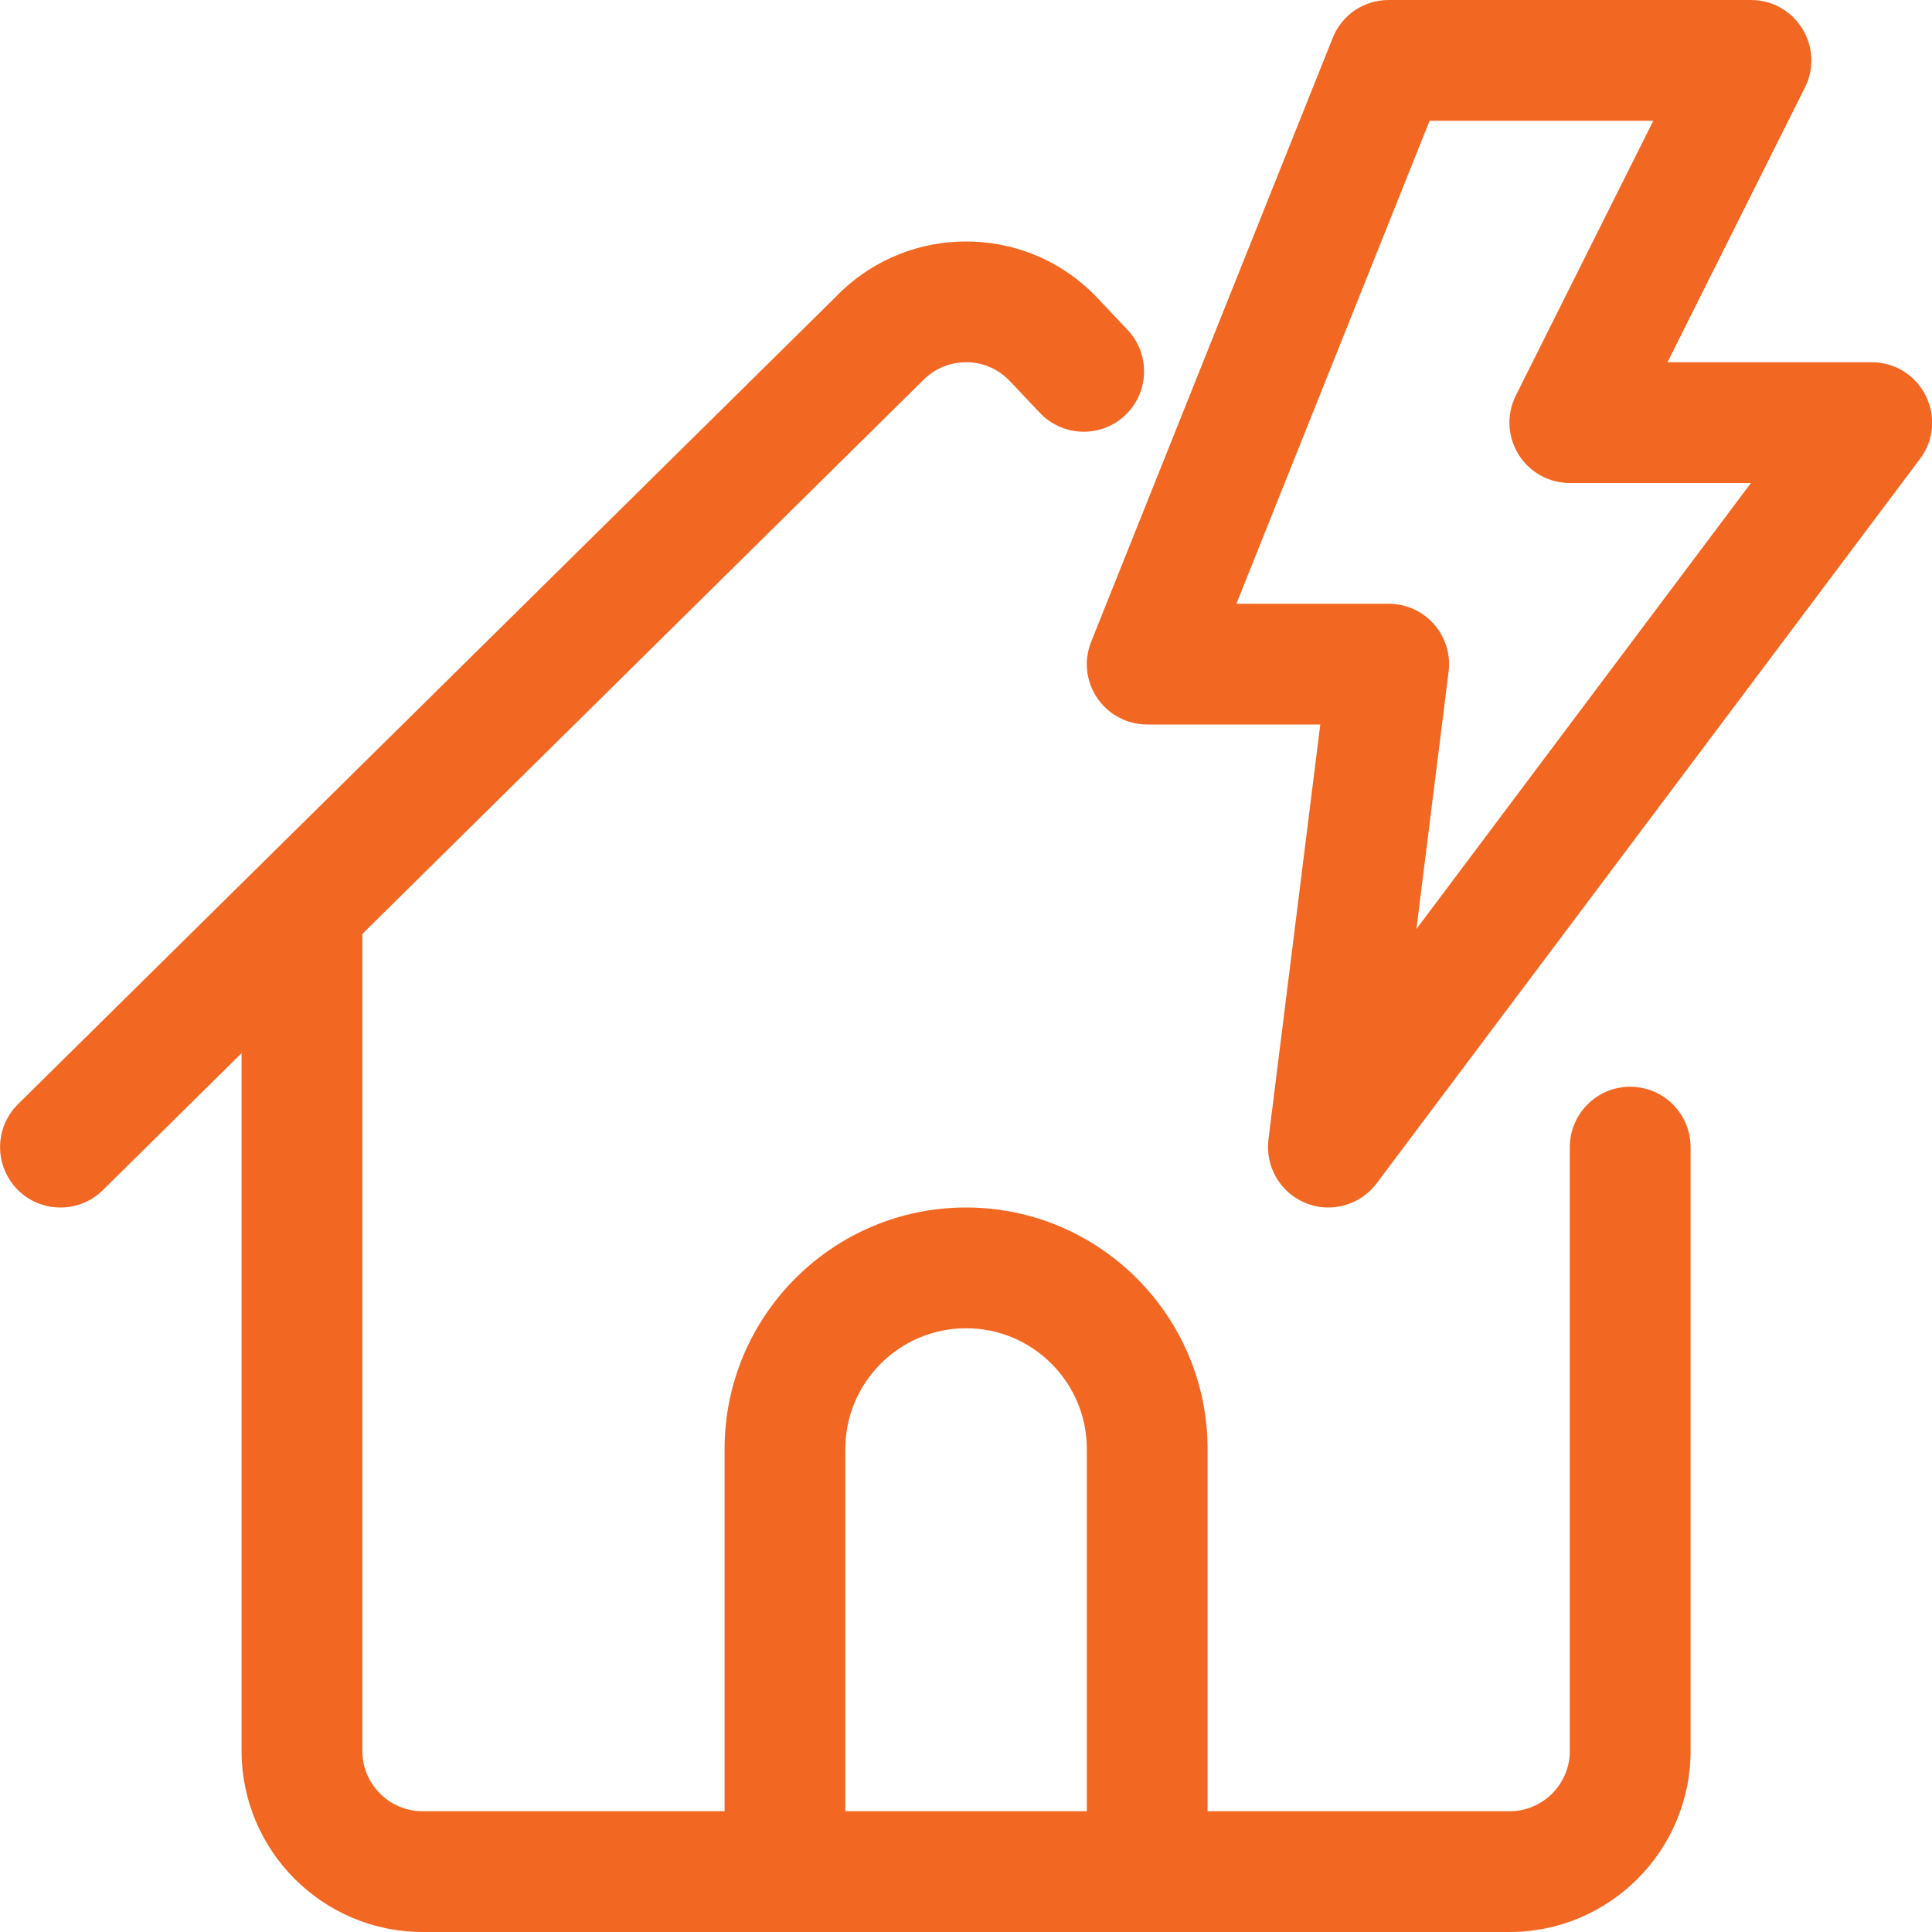
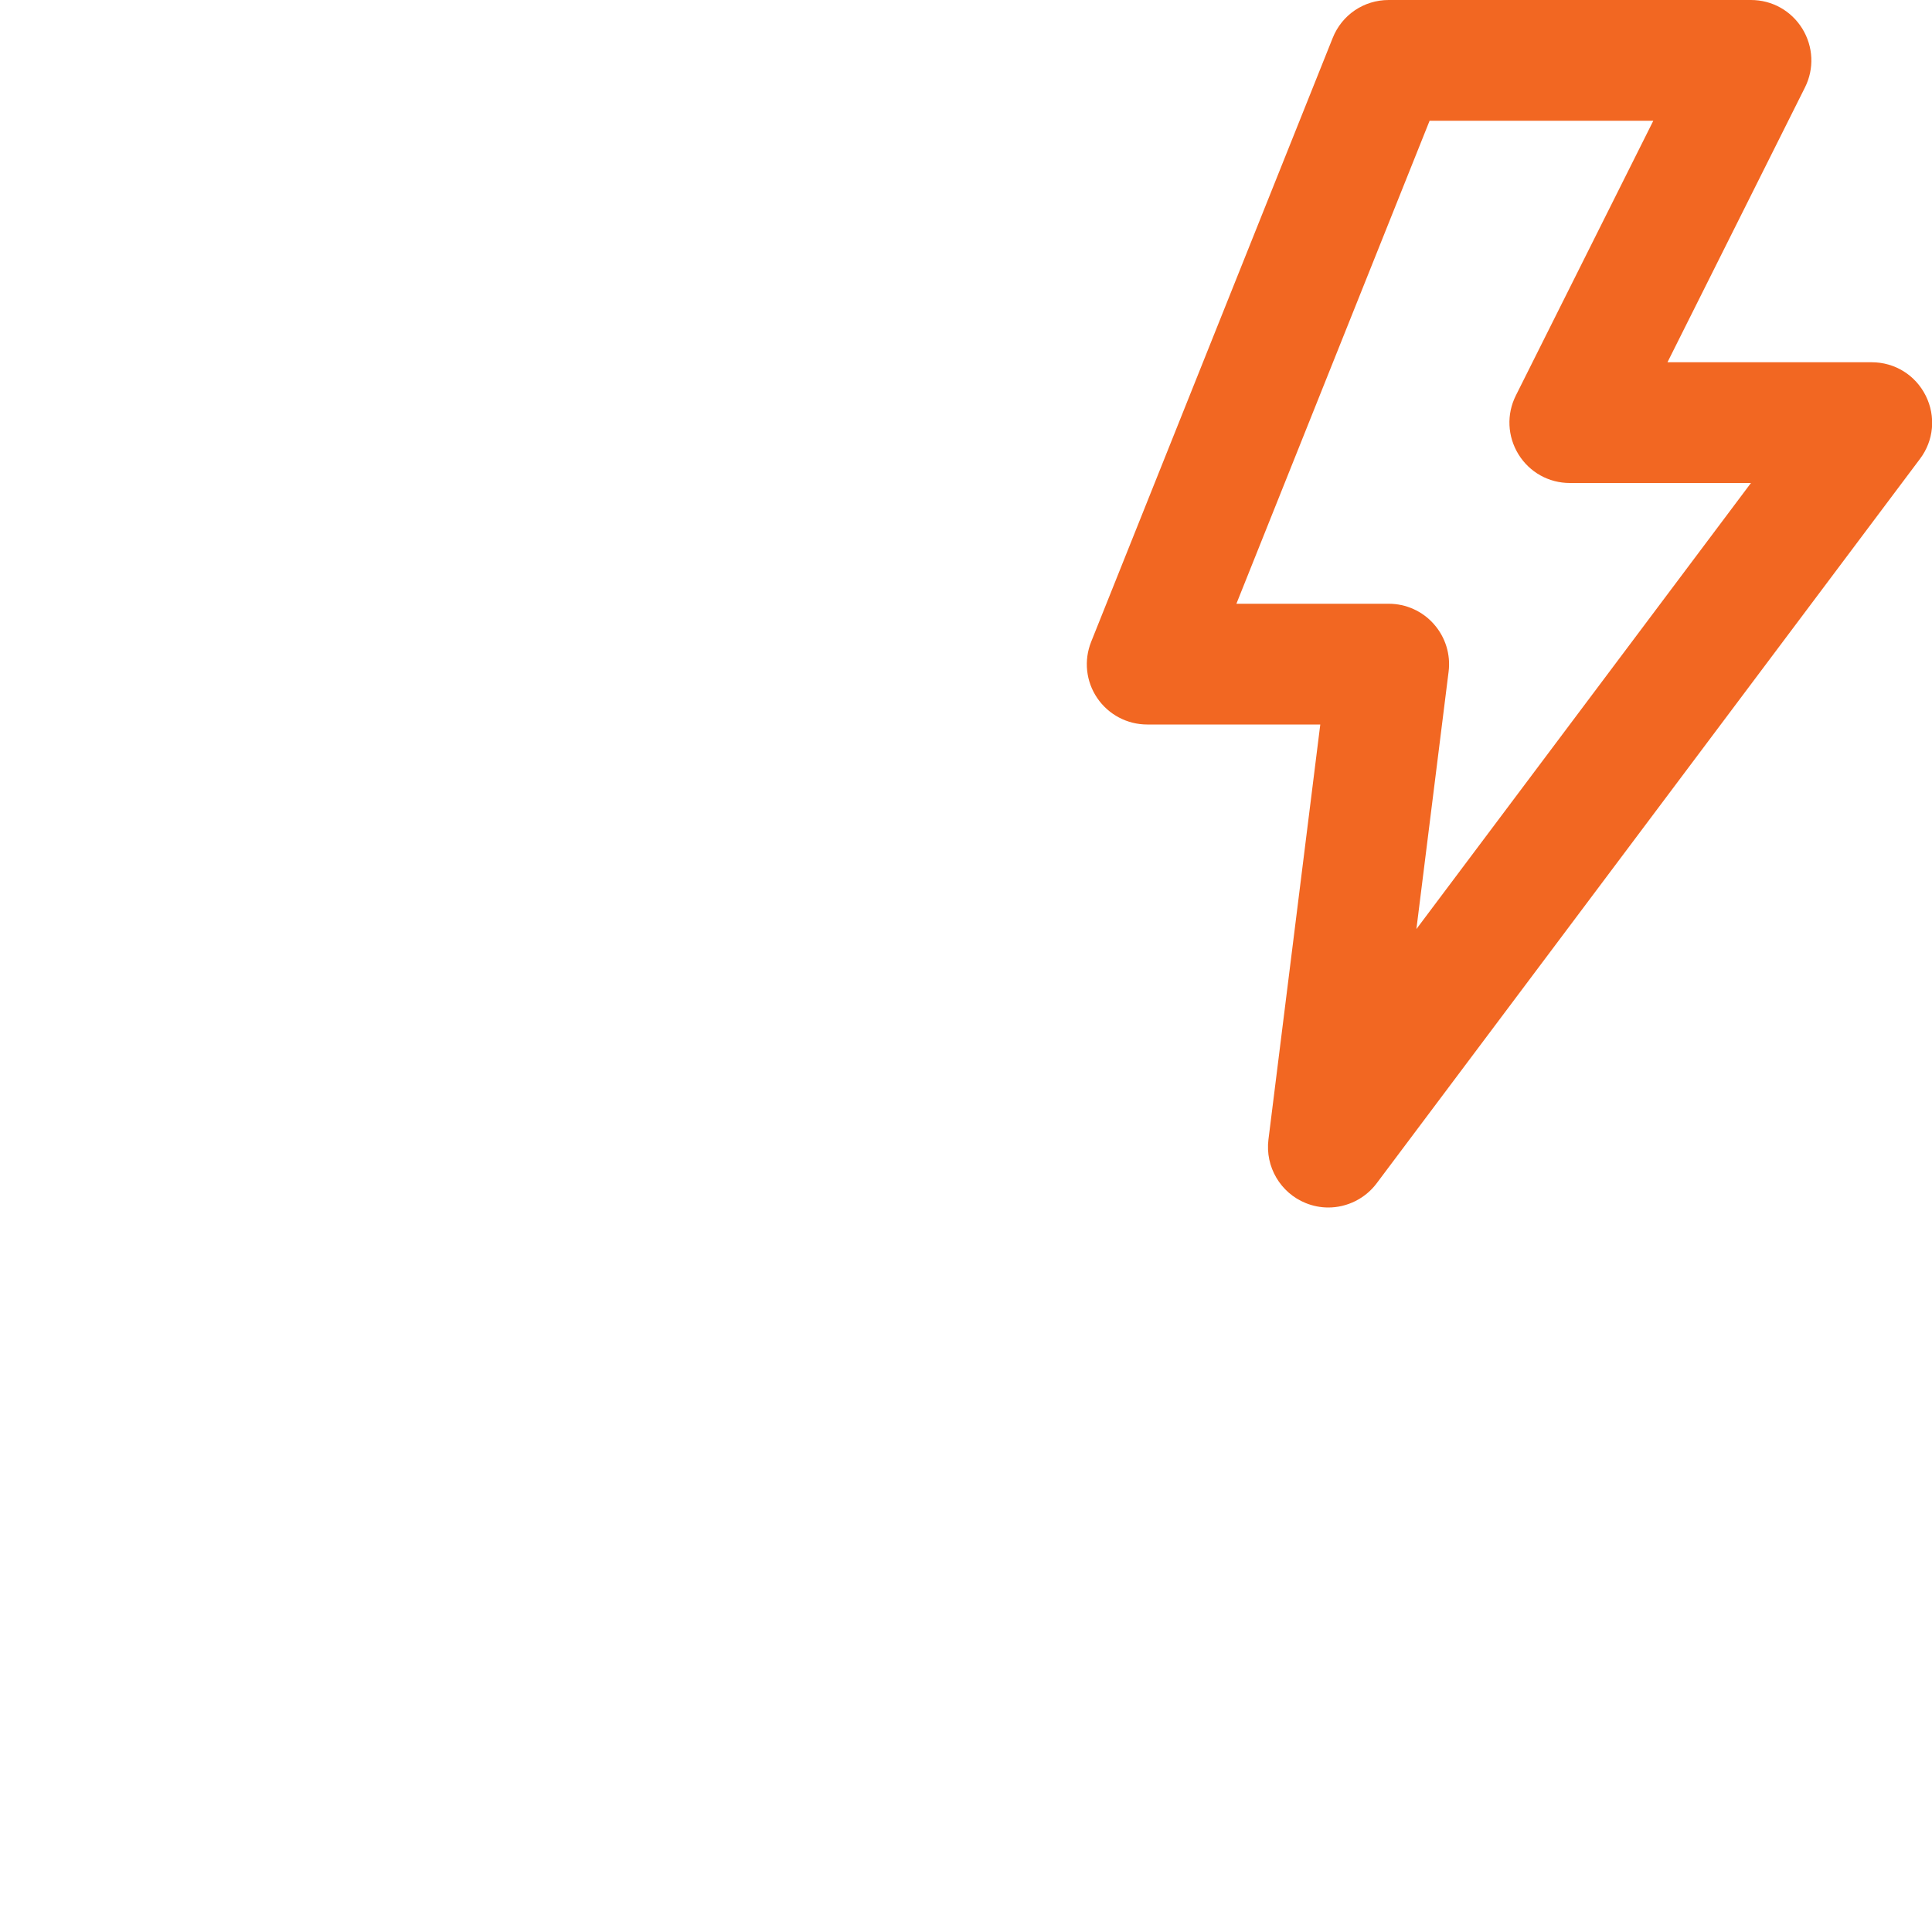
<svg xmlns="http://www.w3.org/2000/svg" version="1.1" id="Regular" x="0px" y="0px" viewBox="0 0 24 24" style="enable-background:new 0 0 24 24;" xml:space="preserve">
  <title>natural-disaster-bolt</title>
  <defs>
    <style>
		path, circle {stroke: none; fill: #f26722;}
	</style>
  </defs>
  <g>
    <path d="M16.501,15c-0.097,0-0.192-0.019-0.281-0.055c-0.314-0.127-0.505-0.451-0.463-0.789L16.401,9h-2.15   c-0.249,0-0.481-0.123-0.621-0.329c-0.14-0.206-0.168-0.467-0.075-0.699l3-7.5C16.669,0.185,16.942,0,17.251,0h4.5   c0.262,0,0.5,0.133,0.638,0.356c0.137,0.223,0.15,0.496,0.033,0.73L20.714,4.5h2.537c0.286,0,0.543,0.159,0.671,0.415   s0.101,0.557-0.071,0.785l-6.75,9C16.96,14.888,16.736,15,16.501,15z M17.251,7.5c0.215,0,0.42,0.092,0.562,0.254   c0.143,0.162,0.209,0.377,0.182,0.59l-0.4,3.197L21.751,6h-2.25c-0.262,0-0.5-0.133-0.638-0.356   c-0.137-0.223-0.15-0.496-0.033-0.73L20.538,1.5h-2.779l-2.4,6H17.251z" />
-     <path d="M5.251,24c-1.241,0-2.25-1.009-2.25-2.25v-8.667l-1.723,1.701C1.137,14.923,0.95,15,0.751,15   c-0.202,0-0.392-0.079-0.534-0.223C0.077,14.634,0,14.445,0.001,14.245s0.081-0.388,0.223-0.529L10.38,3.69   c0.009-0.01,0.044-0.046,0.081-0.081C10.88,3.216,11.426,3,11.997,3c0.026,0,0.051,0,0.077,0.001c0.6,0.019,1.157,0.271,1.568,0.71   l0.366,0.388c0.284,0.301,0.27,0.776-0.031,1.06c-0.14,0.132-0.323,0.204-0.515,0.204c-0.206,0-0.405-0.086-0.545-0.235   l-0.368-0.39c-0.138-0.147-0.324-0.232-0.524-0.238l-0.027,0c-0.189,0-0.37,0.072-0.51,0.203c-0.012,0.011-6.987,6.899-6.987,6.899   V21.75c0,0.414,0.336,0.75,0.75,0.75h3.75V18c0-1.654,1.346-3,3-3c1.654,0,3,1.346,3,3v4.5h3.75c0.414,0,0.75-0.336,0.75-0.75v-7.5   c0-0.414,0.336-0.75,0.75-0.75s0.75,0.336,0.75,0.75v7.5c0,1.241-1.009,2.25-2.25,2.25H5.251z M13.501,22.5V18   c0-0.827-0.673-1.5-1.5-1.5s-1.5,0.673-1.5,1.5v4.5H13.501z" />
  </g>
</svg>